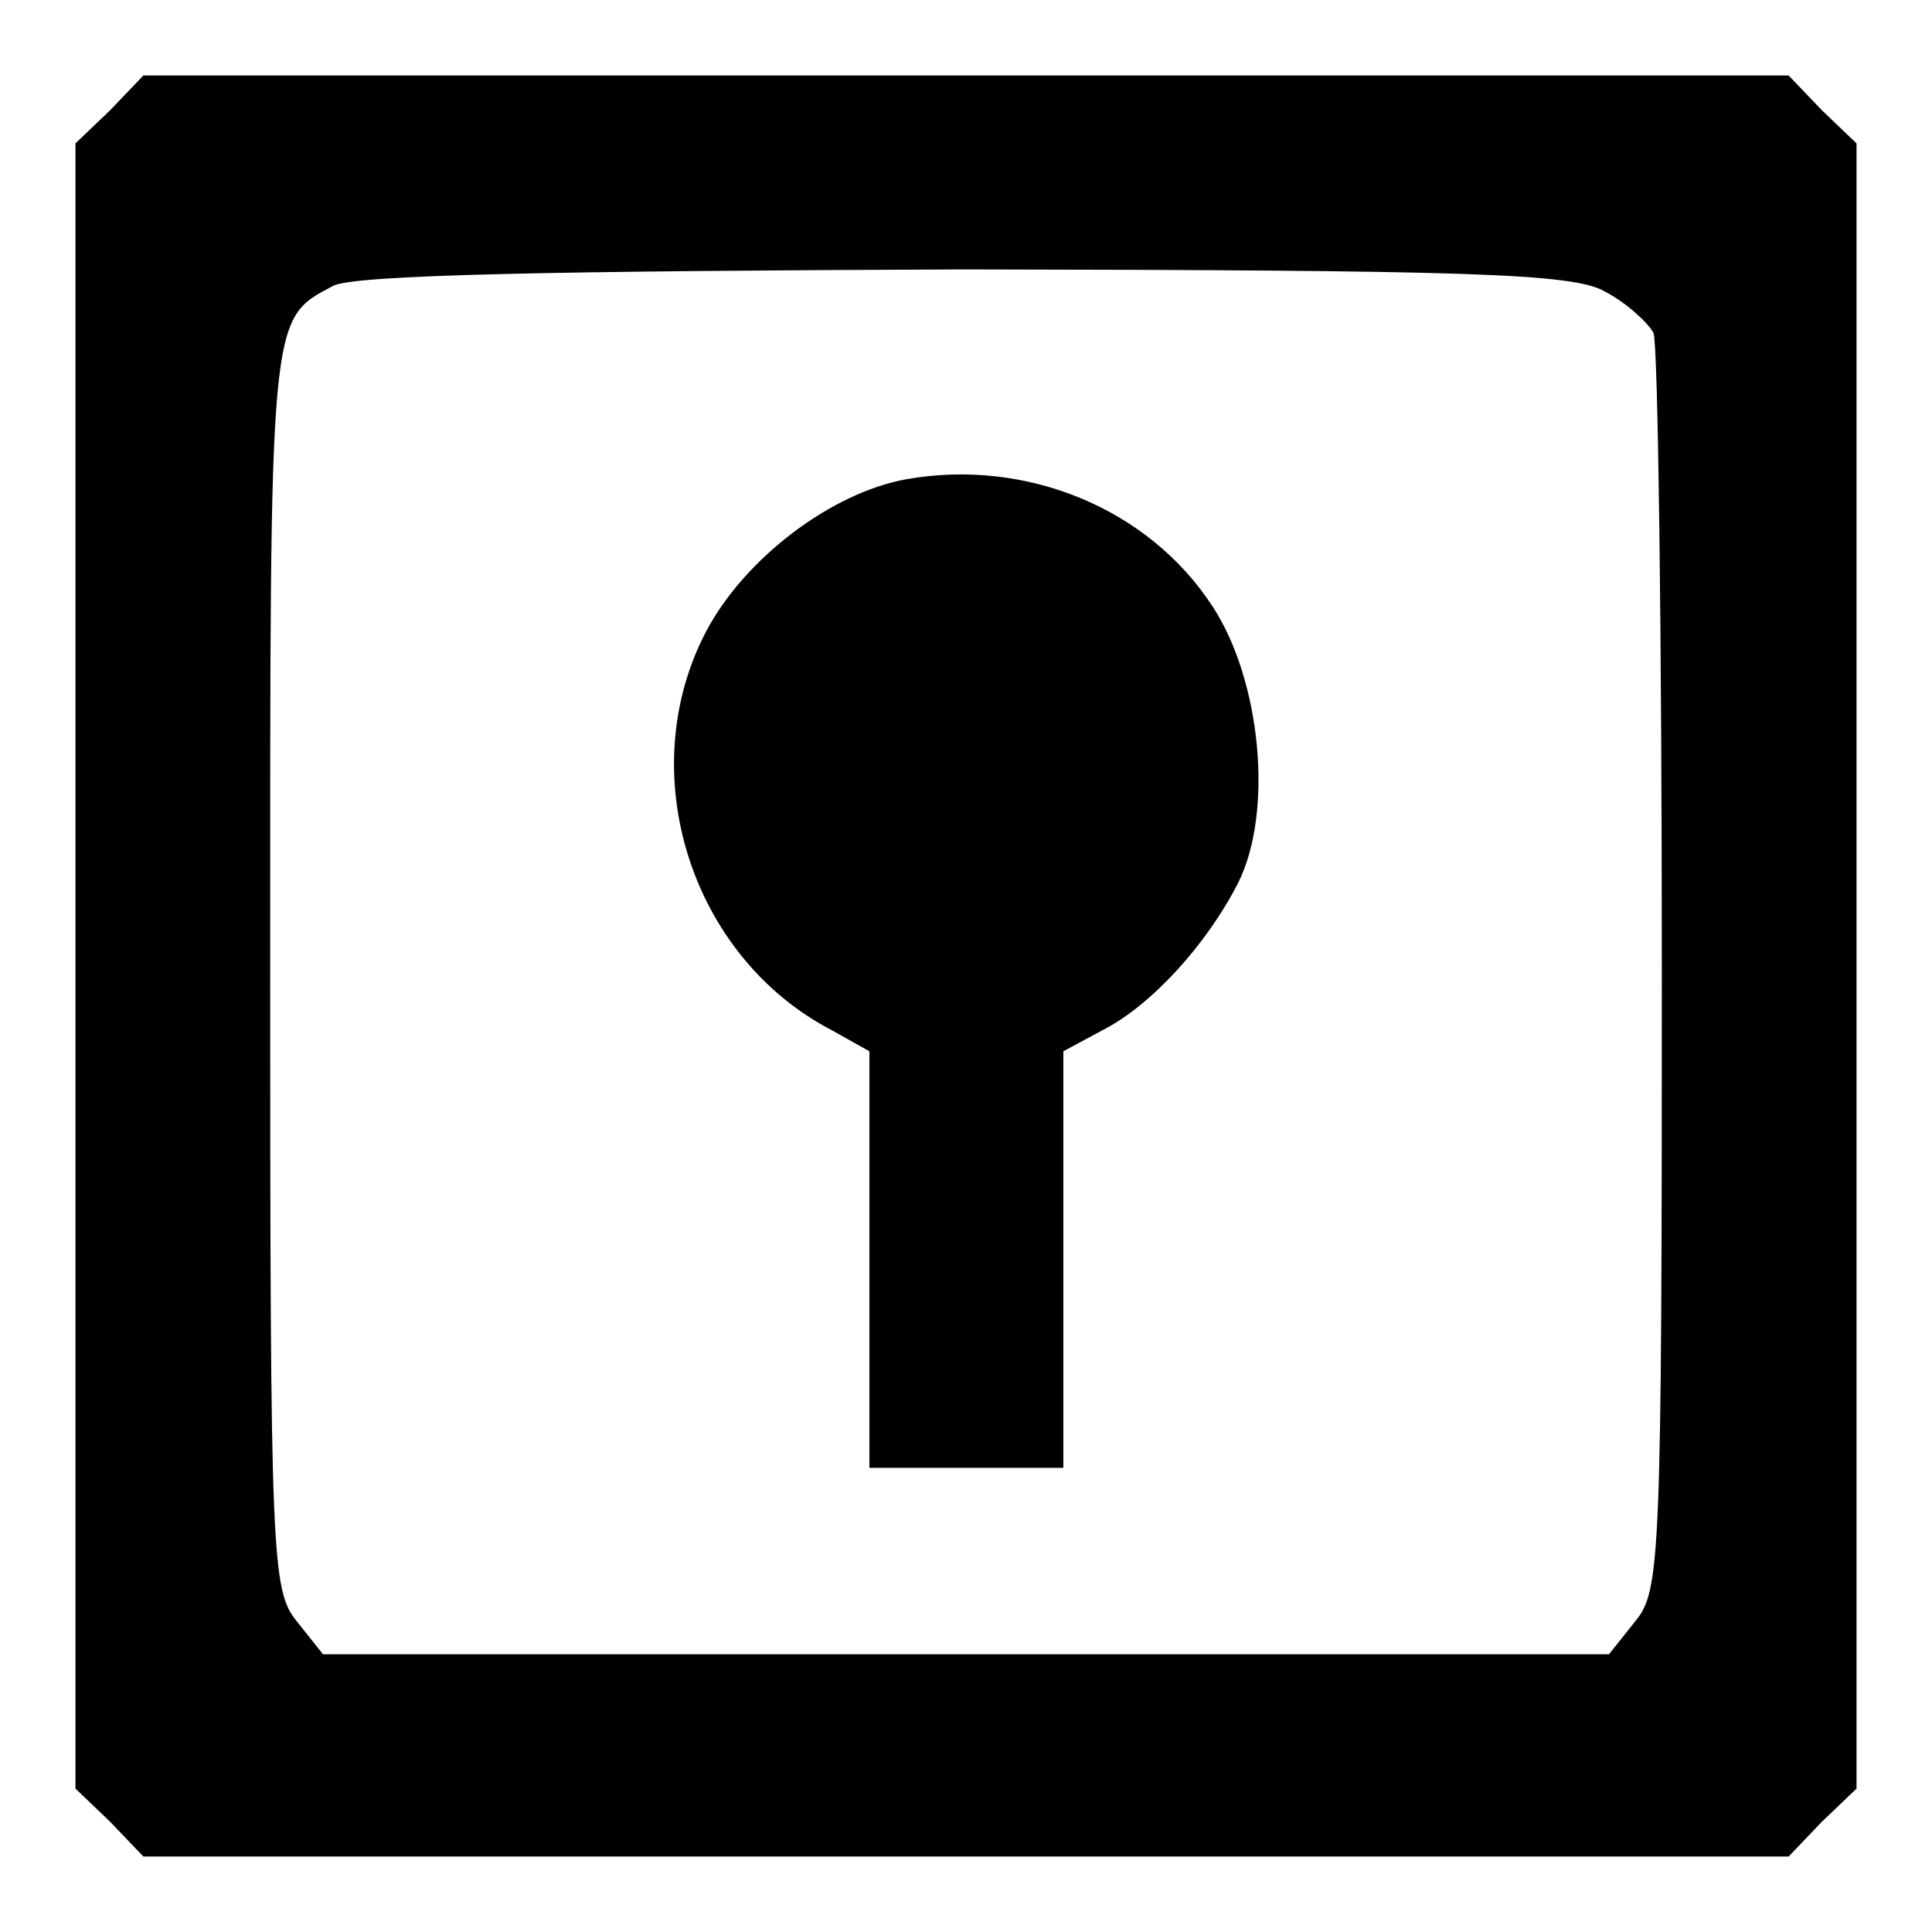
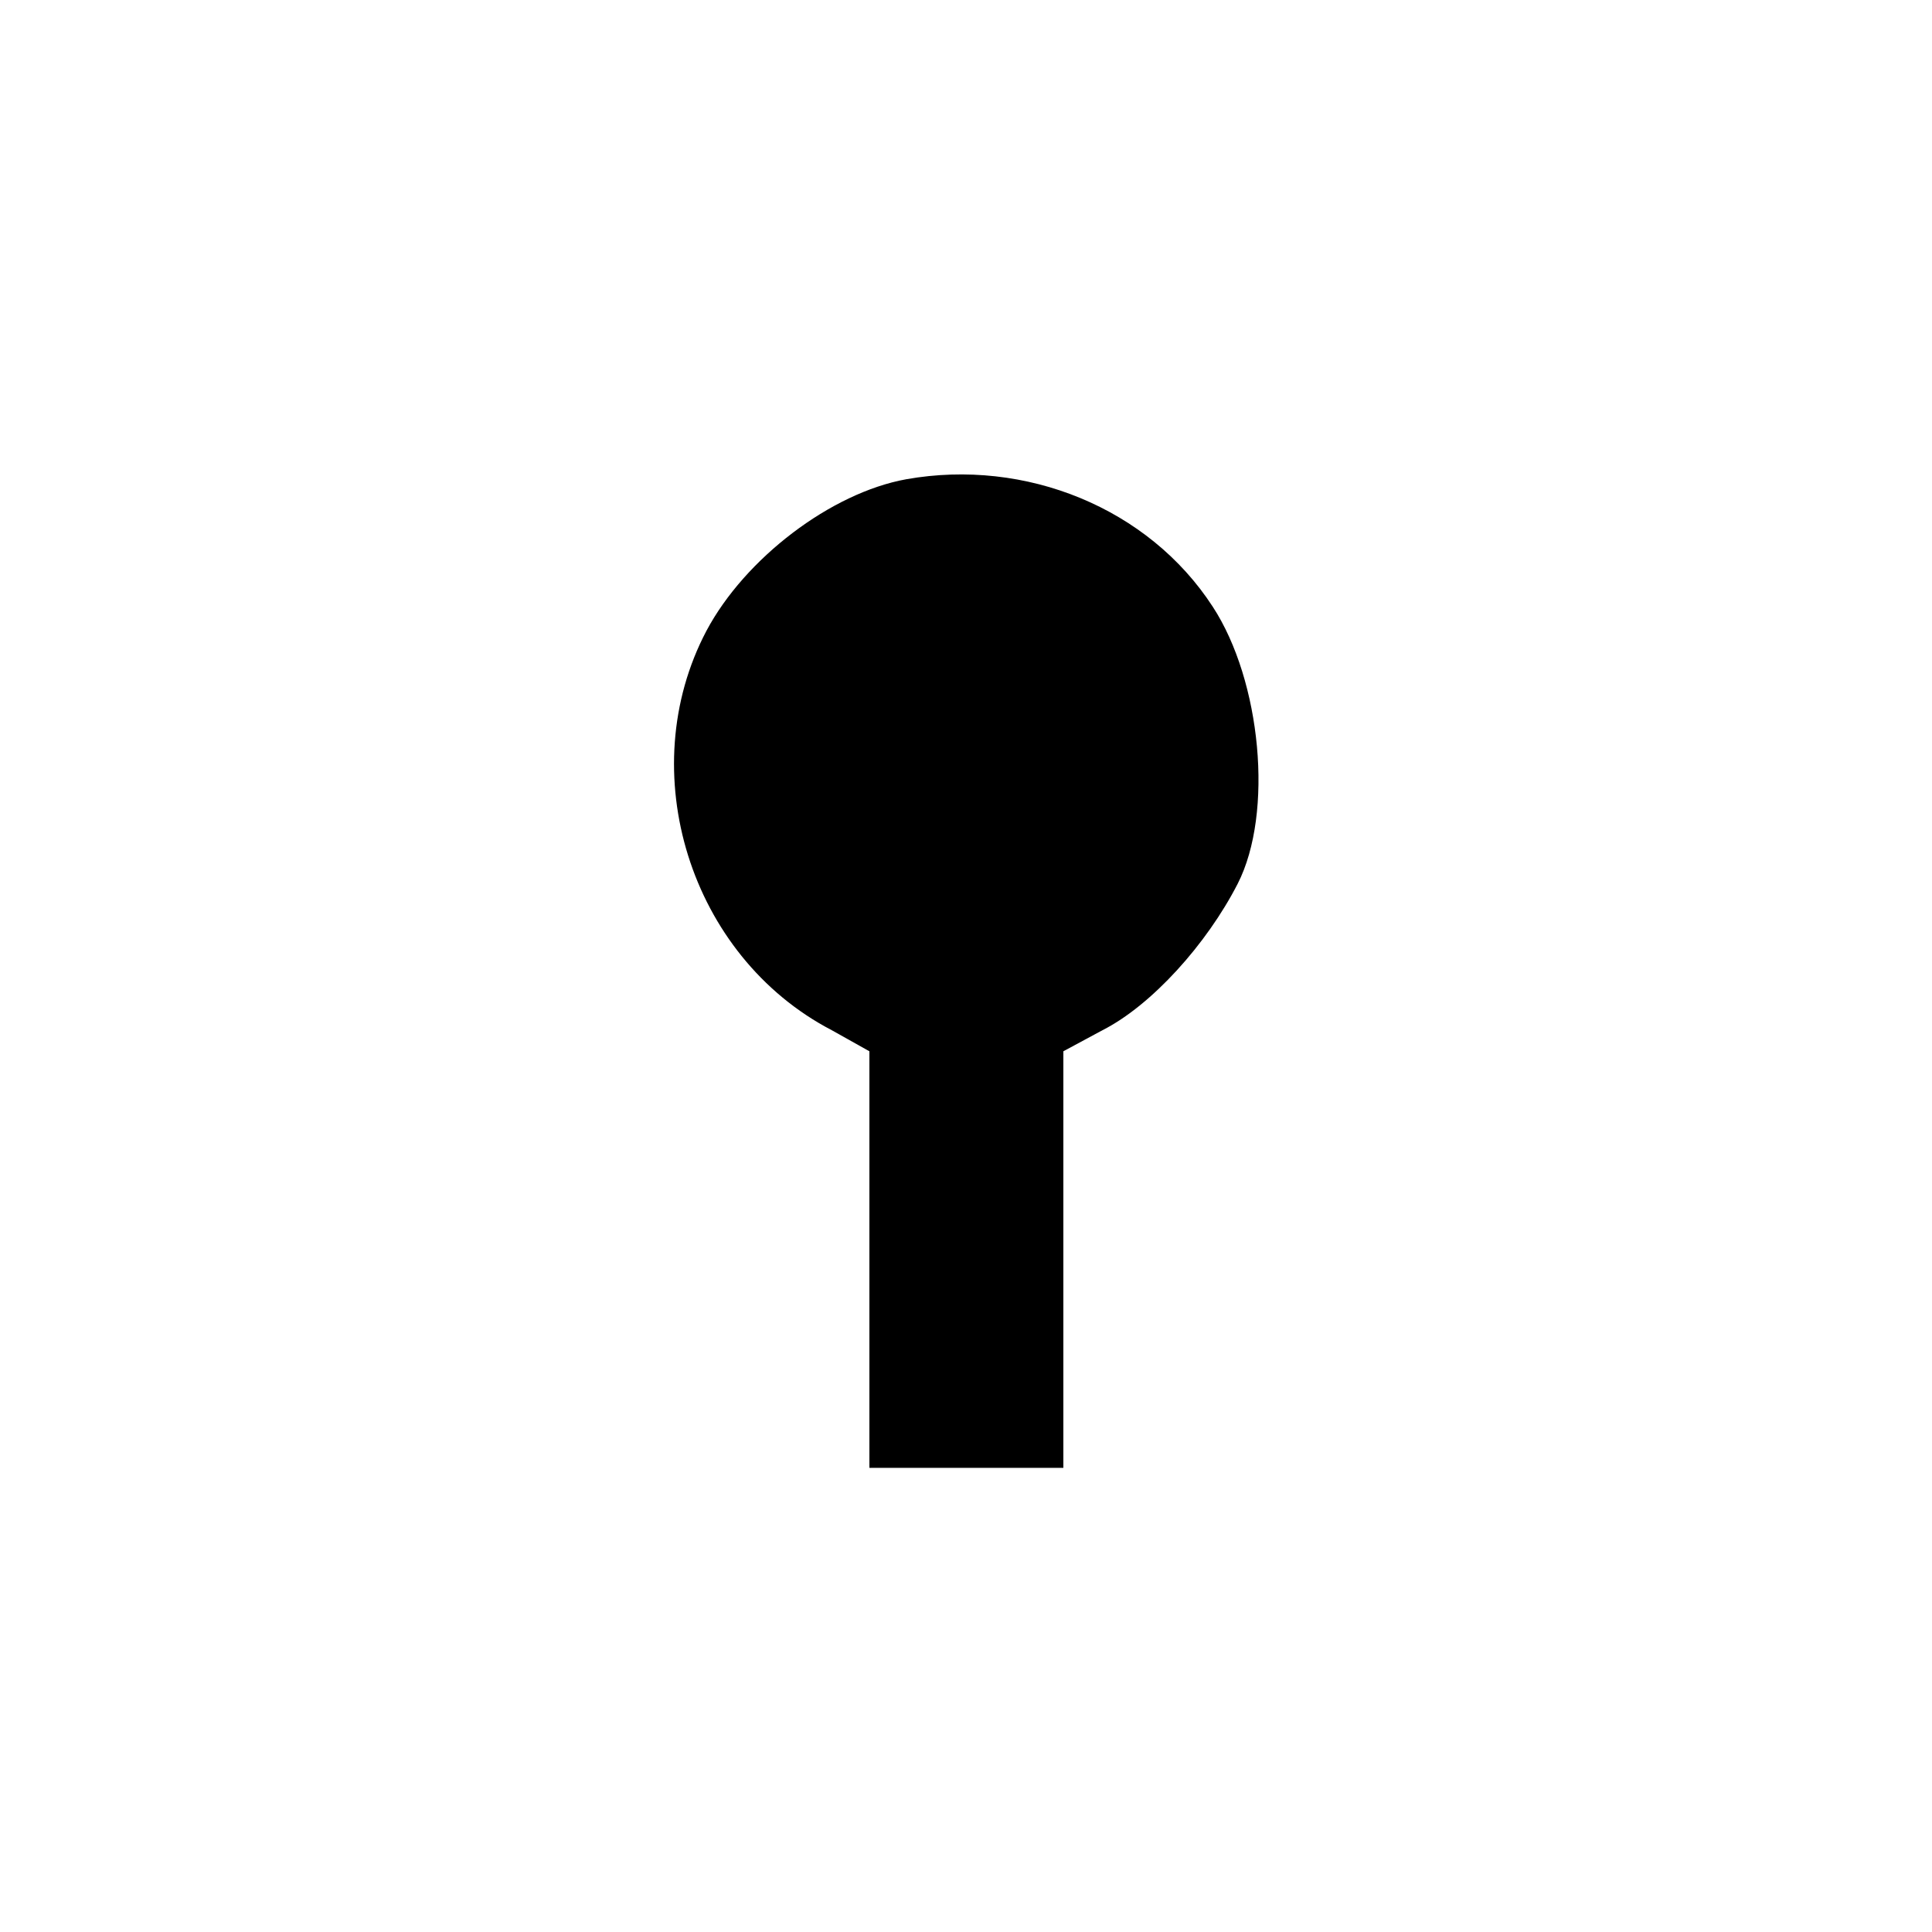
<svg xmlns="http://www.w3.org/2000/svg" version="1.1" x="0px" y="0px" viewBox="0 0 256 256" enable-background="new 0 0 256 256" xml:space="preserve">
  <g>
    <g>
      <g>
-         <path fill="#000000" d="M14.6,14.6L10,19v109v109l4.6,4.4L19,246h109h109l4.4-4.6l4.6-4.4V128V19l-4.6-4.4L237,10H128H19L14.6,14.6z M212.6,38.6c2.9,1.5,5.7,4.1,6.5,5.5c0.6,1.7,1.1,39.8,1.1,84.8c0,77.6-0.2,81.9-3.5,85.9l-3.5,4.4H128H42.8l-3.5-4.4c-3.3-4.1-3.5-8.3-3.5-86.7c0-86.7-0.2-85.7,8.3-90.2c2.6-1.5,29.3-2,83.5-2.2C194.2,35.8,208.4,36.2,212.6,38.6z" />
        <path fill="#000000" d="M120.1,63.5c-10,1.8-21.4,10.5-26.5,20.1c-9.8,18.6-2.2,43.1,16.6,52.9l5,2.8v27.5v27.7H128h12.9v-27.7v-27.5l5.2-2.8c6.5-3.3,13.8-11.4,17.9-19.4c4.8-9.4,3.1-26.9-3.3-36.7C152.2,67.3,135.9,60.7,120.1,63.5z" />
      </g>
    </g>
  </g>
</svg>